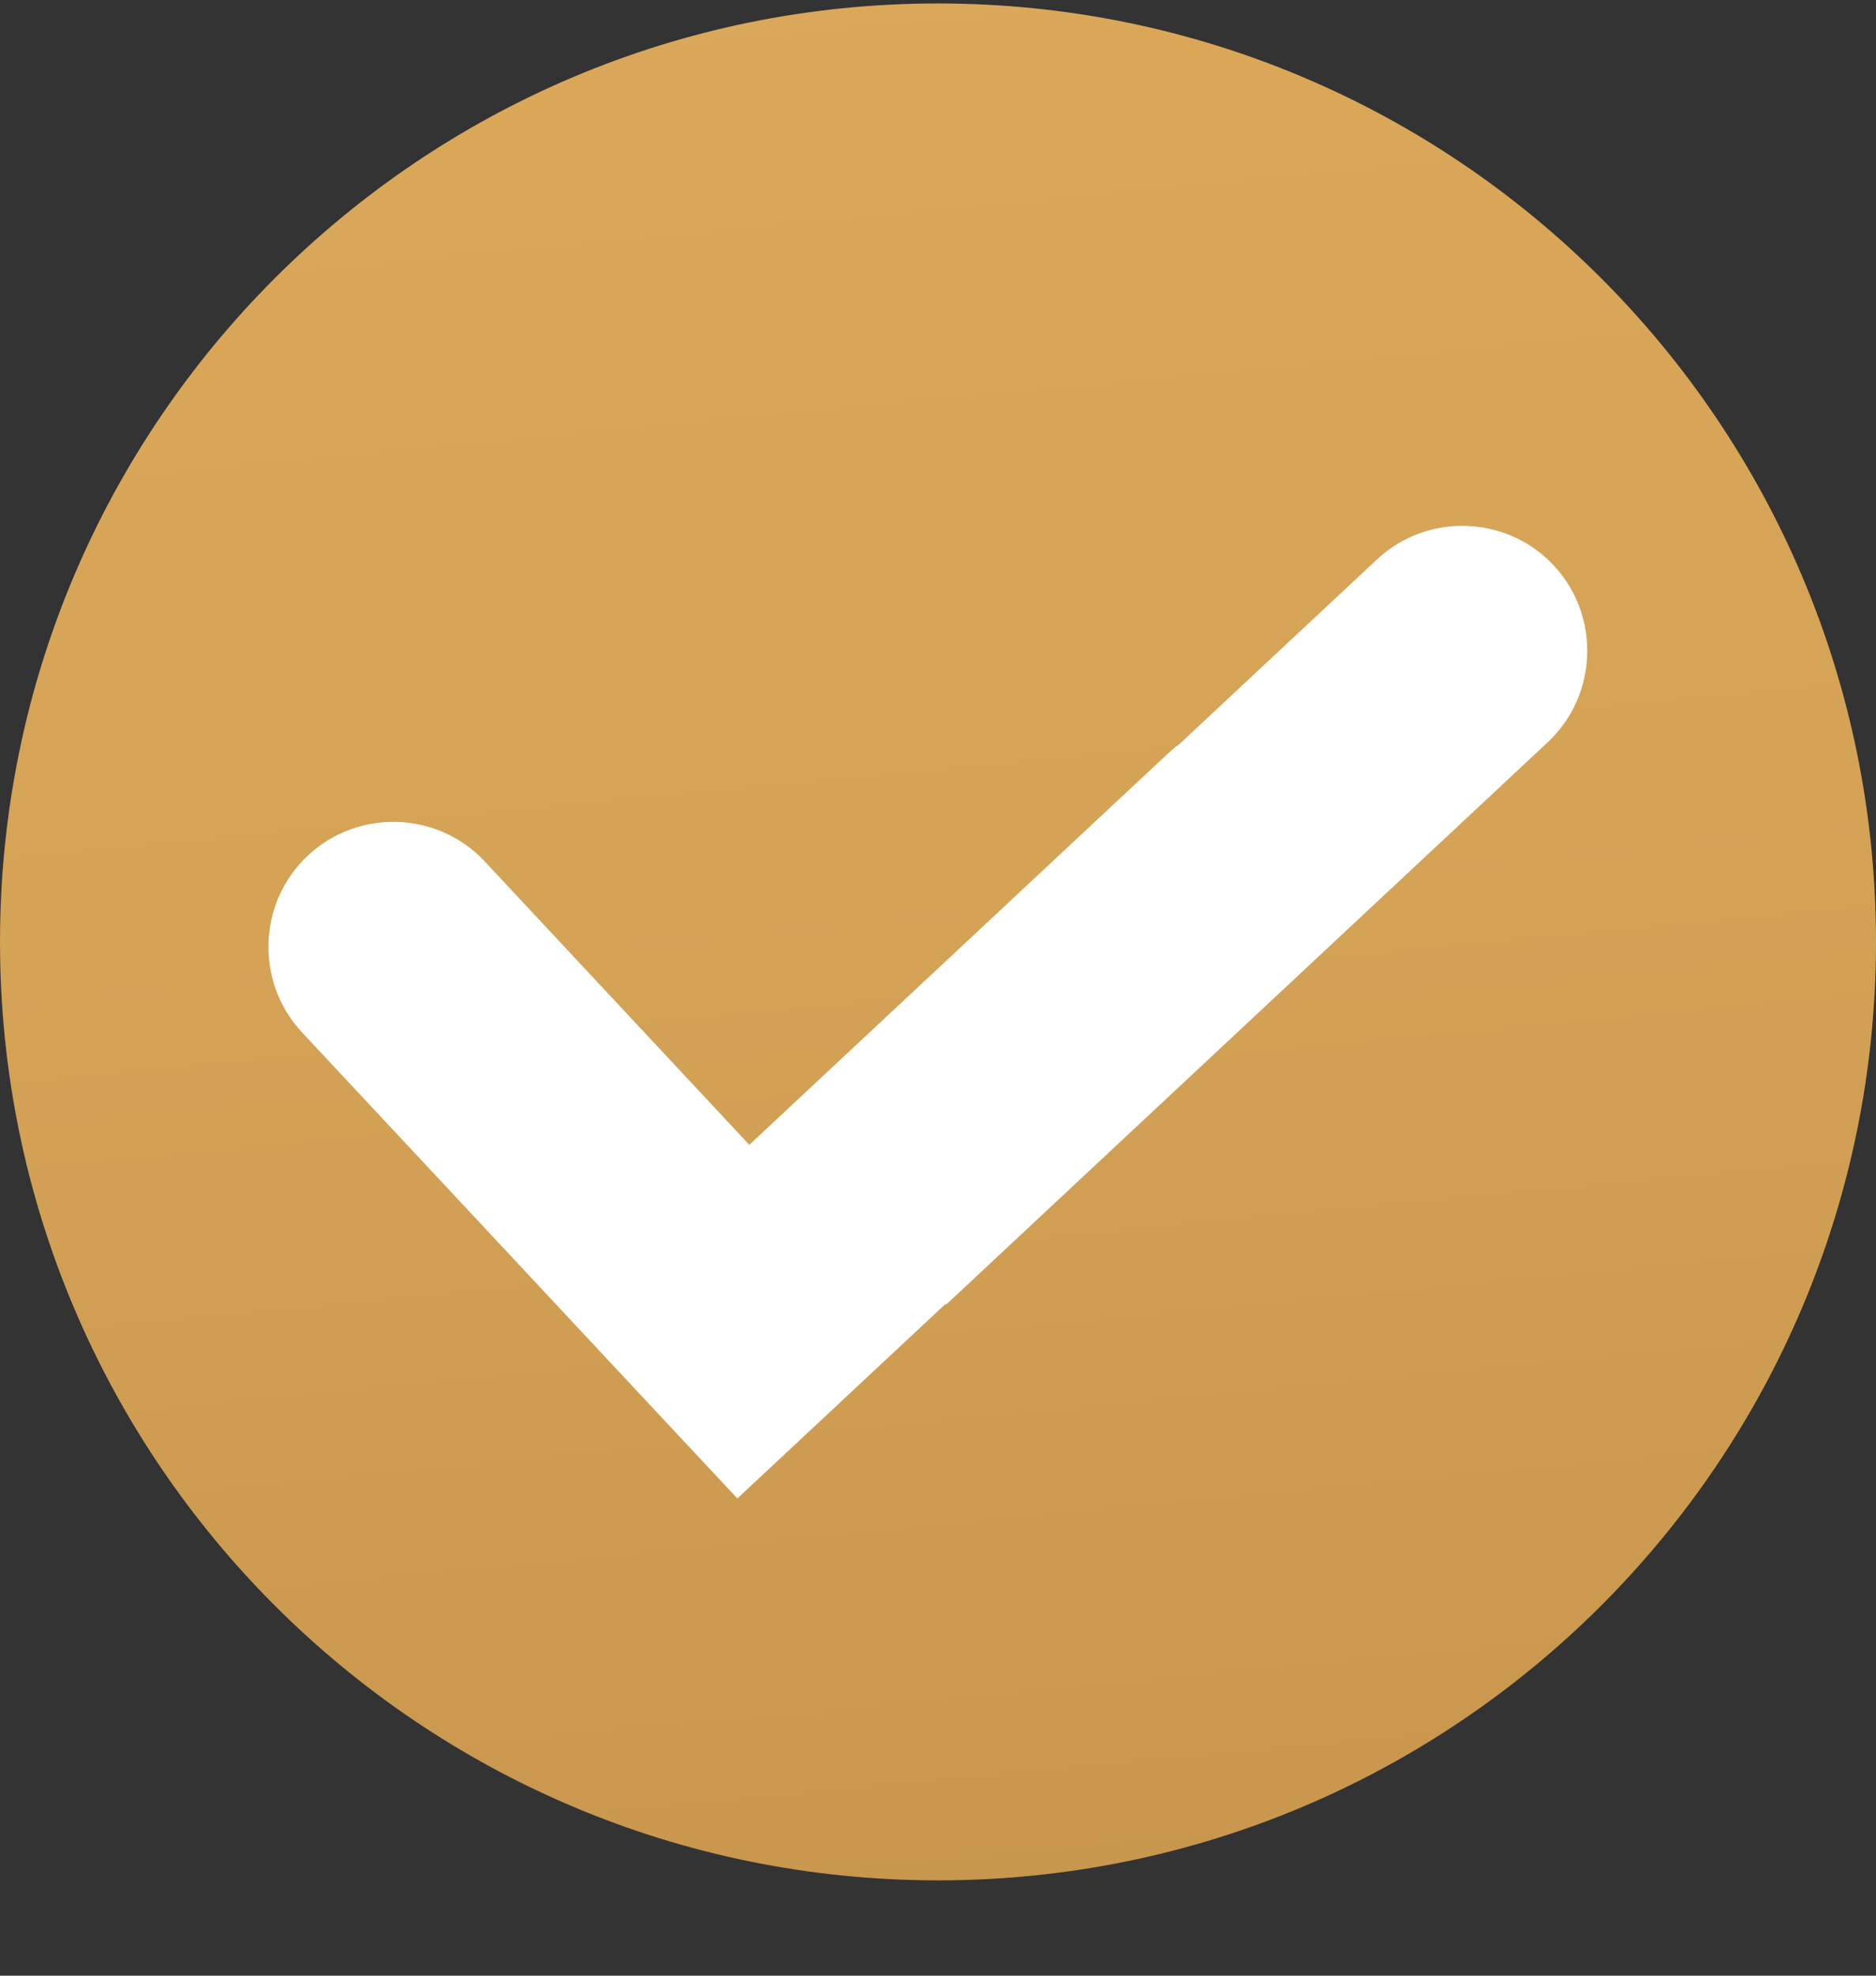
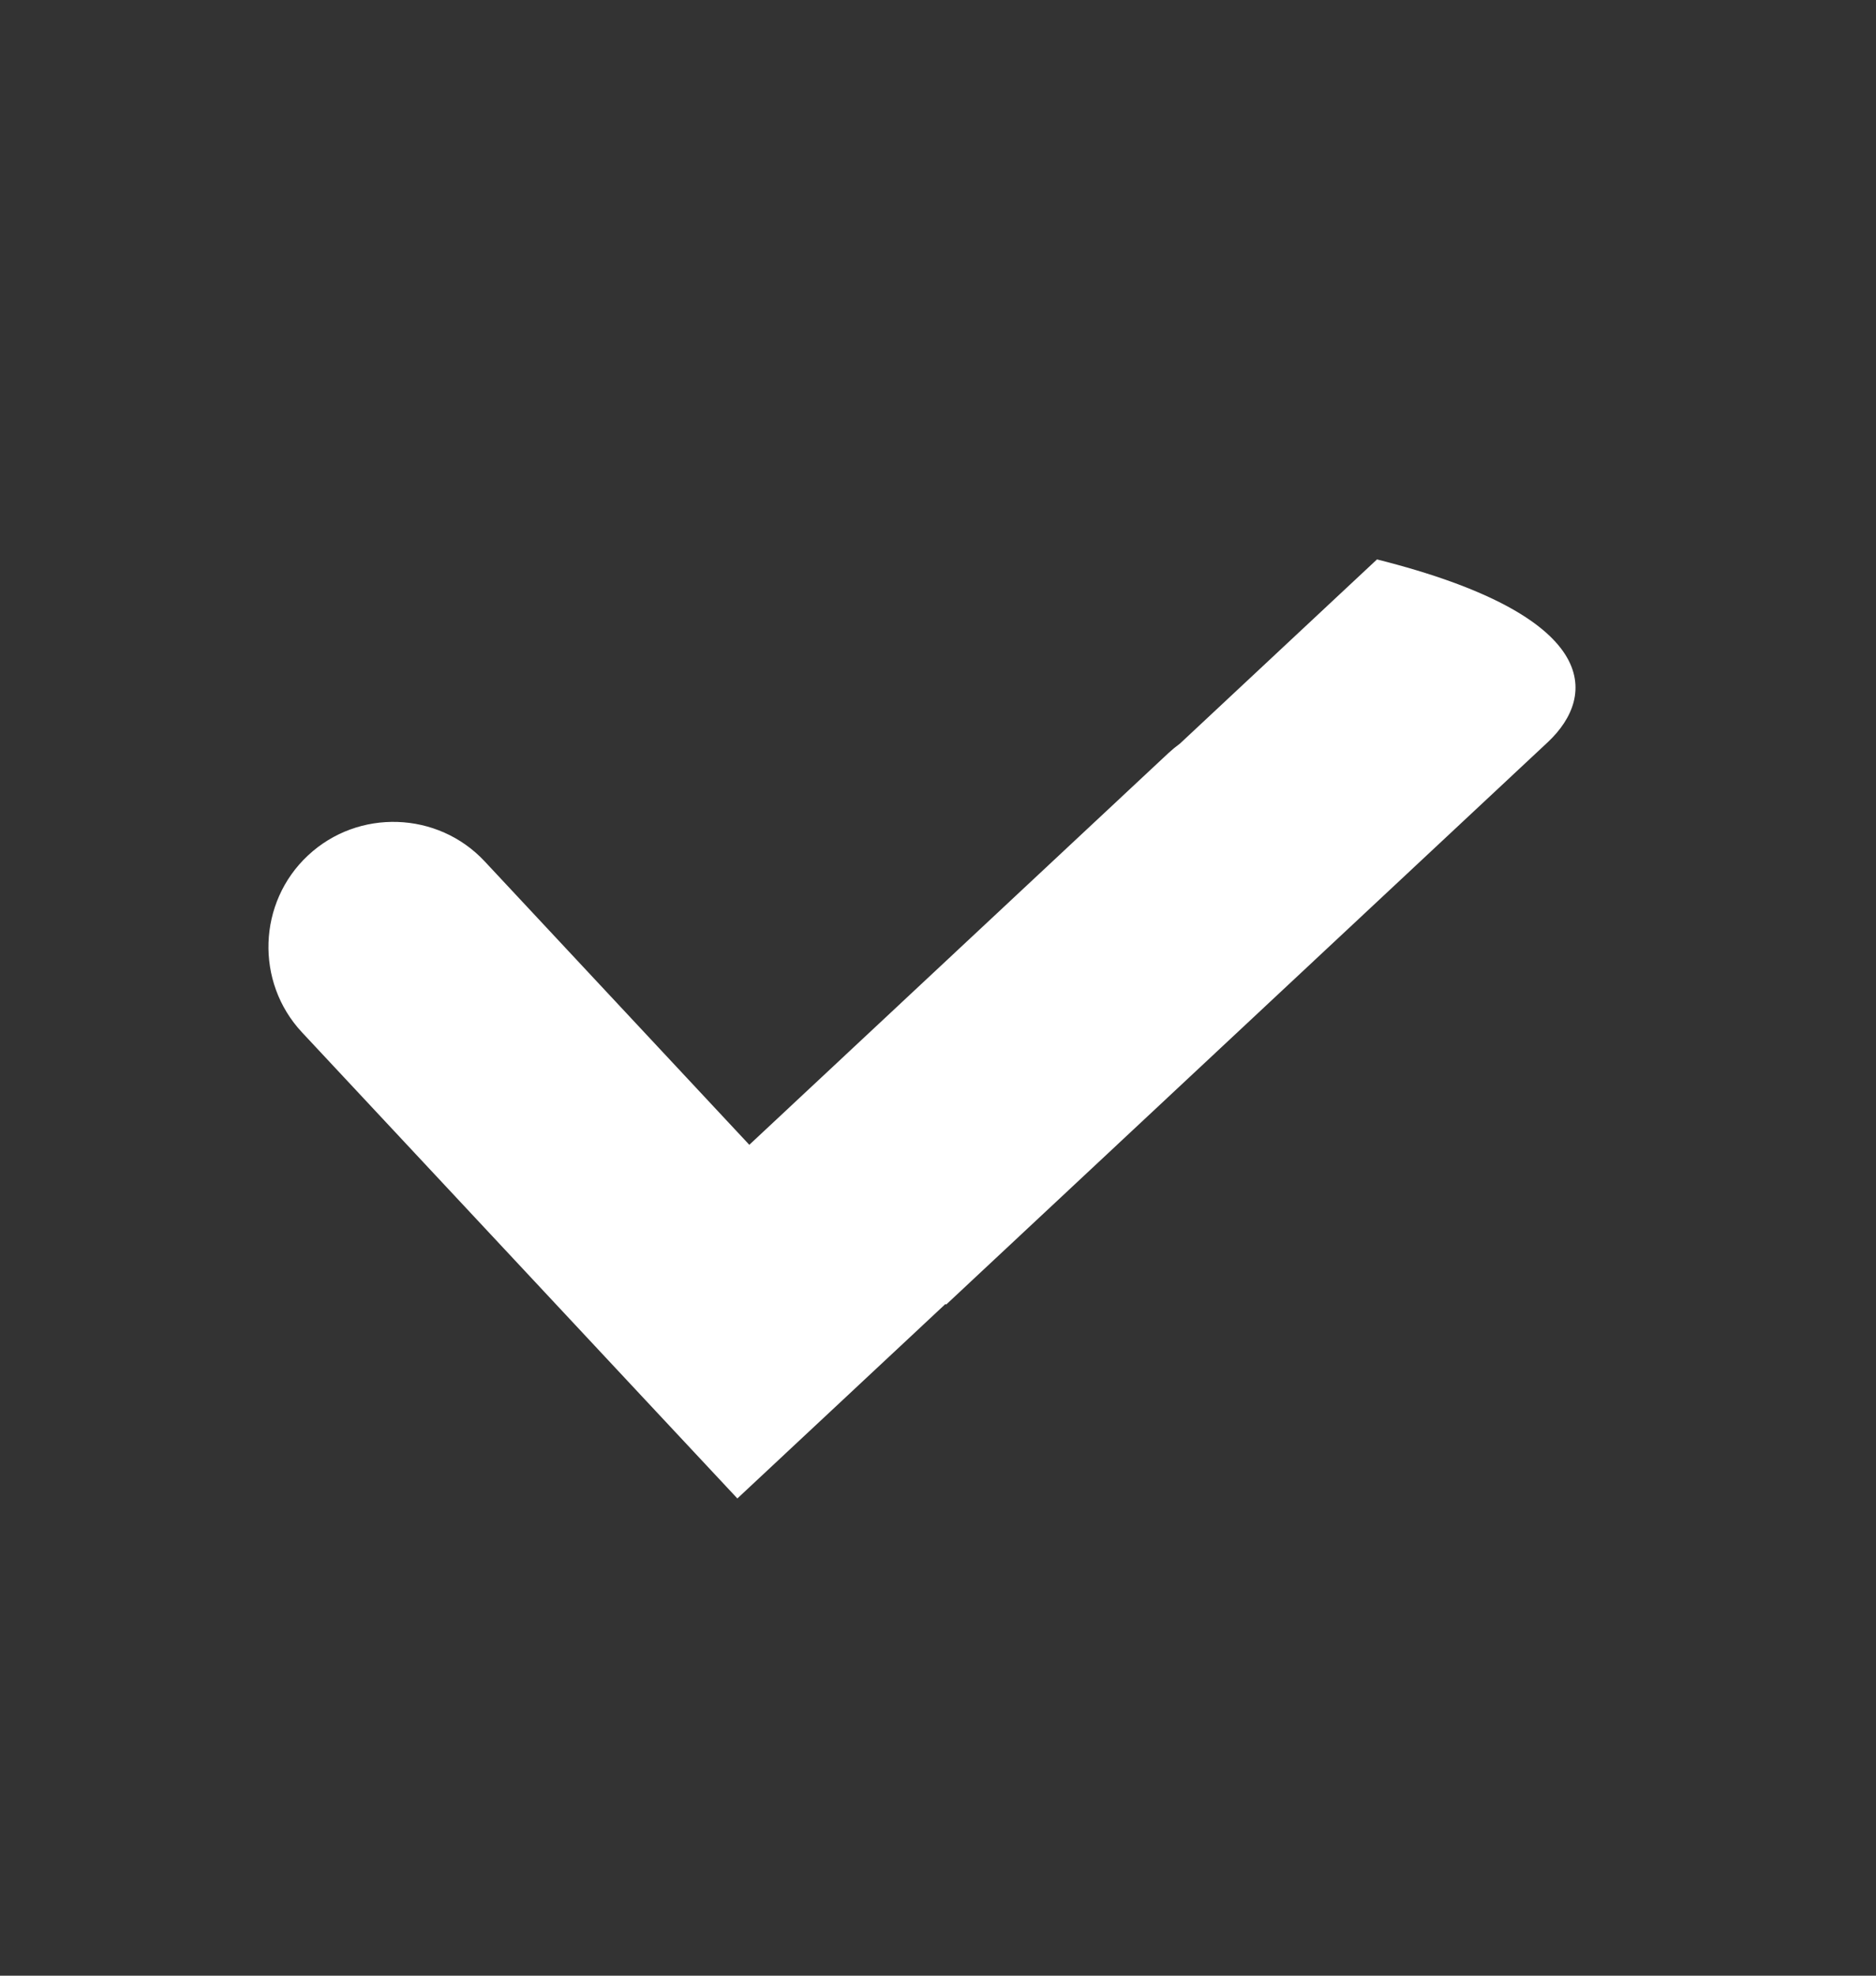
<svg xmlns="http://www.w3.org/2000/svg" width="19" height="20" viewBox="0 0 19 20" fill="none">
  <rect x="0" y="0" width="19" height="20" fill="#333333" stroke="none" />
-   <path d="M9.5 19.035C14.747 19.035 19 14.782 19 9.535C19 4.288 14.747 0.035 9.5 0.035C4.253 0.035 0 4.288 0 9.535C0 14.782 4.253 19.035 9.5 19.035Z" fill="url(#paint0_linear_3149_1155)" />
-   <path fill-rule="evenodd" clip-rule="evenodd" d="M6.533 14.169L3.058 10.45C2.583 9.941 2.61 9.135 3.119 8.66C3.628 8.184 4.434 8.211 4.909 8.72L7.589 11.589L11.832 7.625C11.87 7.59 11.91 7.557 11.951 7.527L13.946 5.663C14.455 5.187 15.261 5.215 15.736 5.724C16.212 6.233 16.184 7.038 15.675 7.514L9.582 13.207L9.576 13.2L7.468 15.169L6.533 14.169Z" fill="white" />
+   <path fill-rule="evenodd" clip-rule="evenodd" d="M6.533 14.169L3.058 10.45C2.583 9.941 2.61 9.135 3.119 8.66C3.628 8.184 4.434 8.211 4.909 8.72L7.589 11.589L11.832 7.625C11.87 7.59 11.91 7.557 11.951 7.527L13.946 5.663C16.212 6.233 16.184 7.038 15.675 7.514L9.582 13.207L9.576 13.2L7.468 15.169L6.533 14.169Z" fill="white" />
  <defs>
    <linearGradient id="paint0_linear_3149_1155" x1="9.489" y1="-0.739" x2="17.625" y2="84.813" gradientUnits="userSpaceOnUse">
      <stop stop-color="#DBA85A" />
      <stop offset="0.11" stop-color="#D5A356" />
      <stop offset="0.25" stop-color="#C6954C" />
      <stop offset="0.4" stop-color="#AC7F3B" />
      <stop offset="0.43" stop-color="#A67A37" />
      <stop offset="0.55" stop-color="#A07635" />
      <stop offset="0.71" stop-color="#916A30" />
      <stop offset="0.82" stop-color="#805E2A" />
    </linearGradient>
  </defs>
</svg>